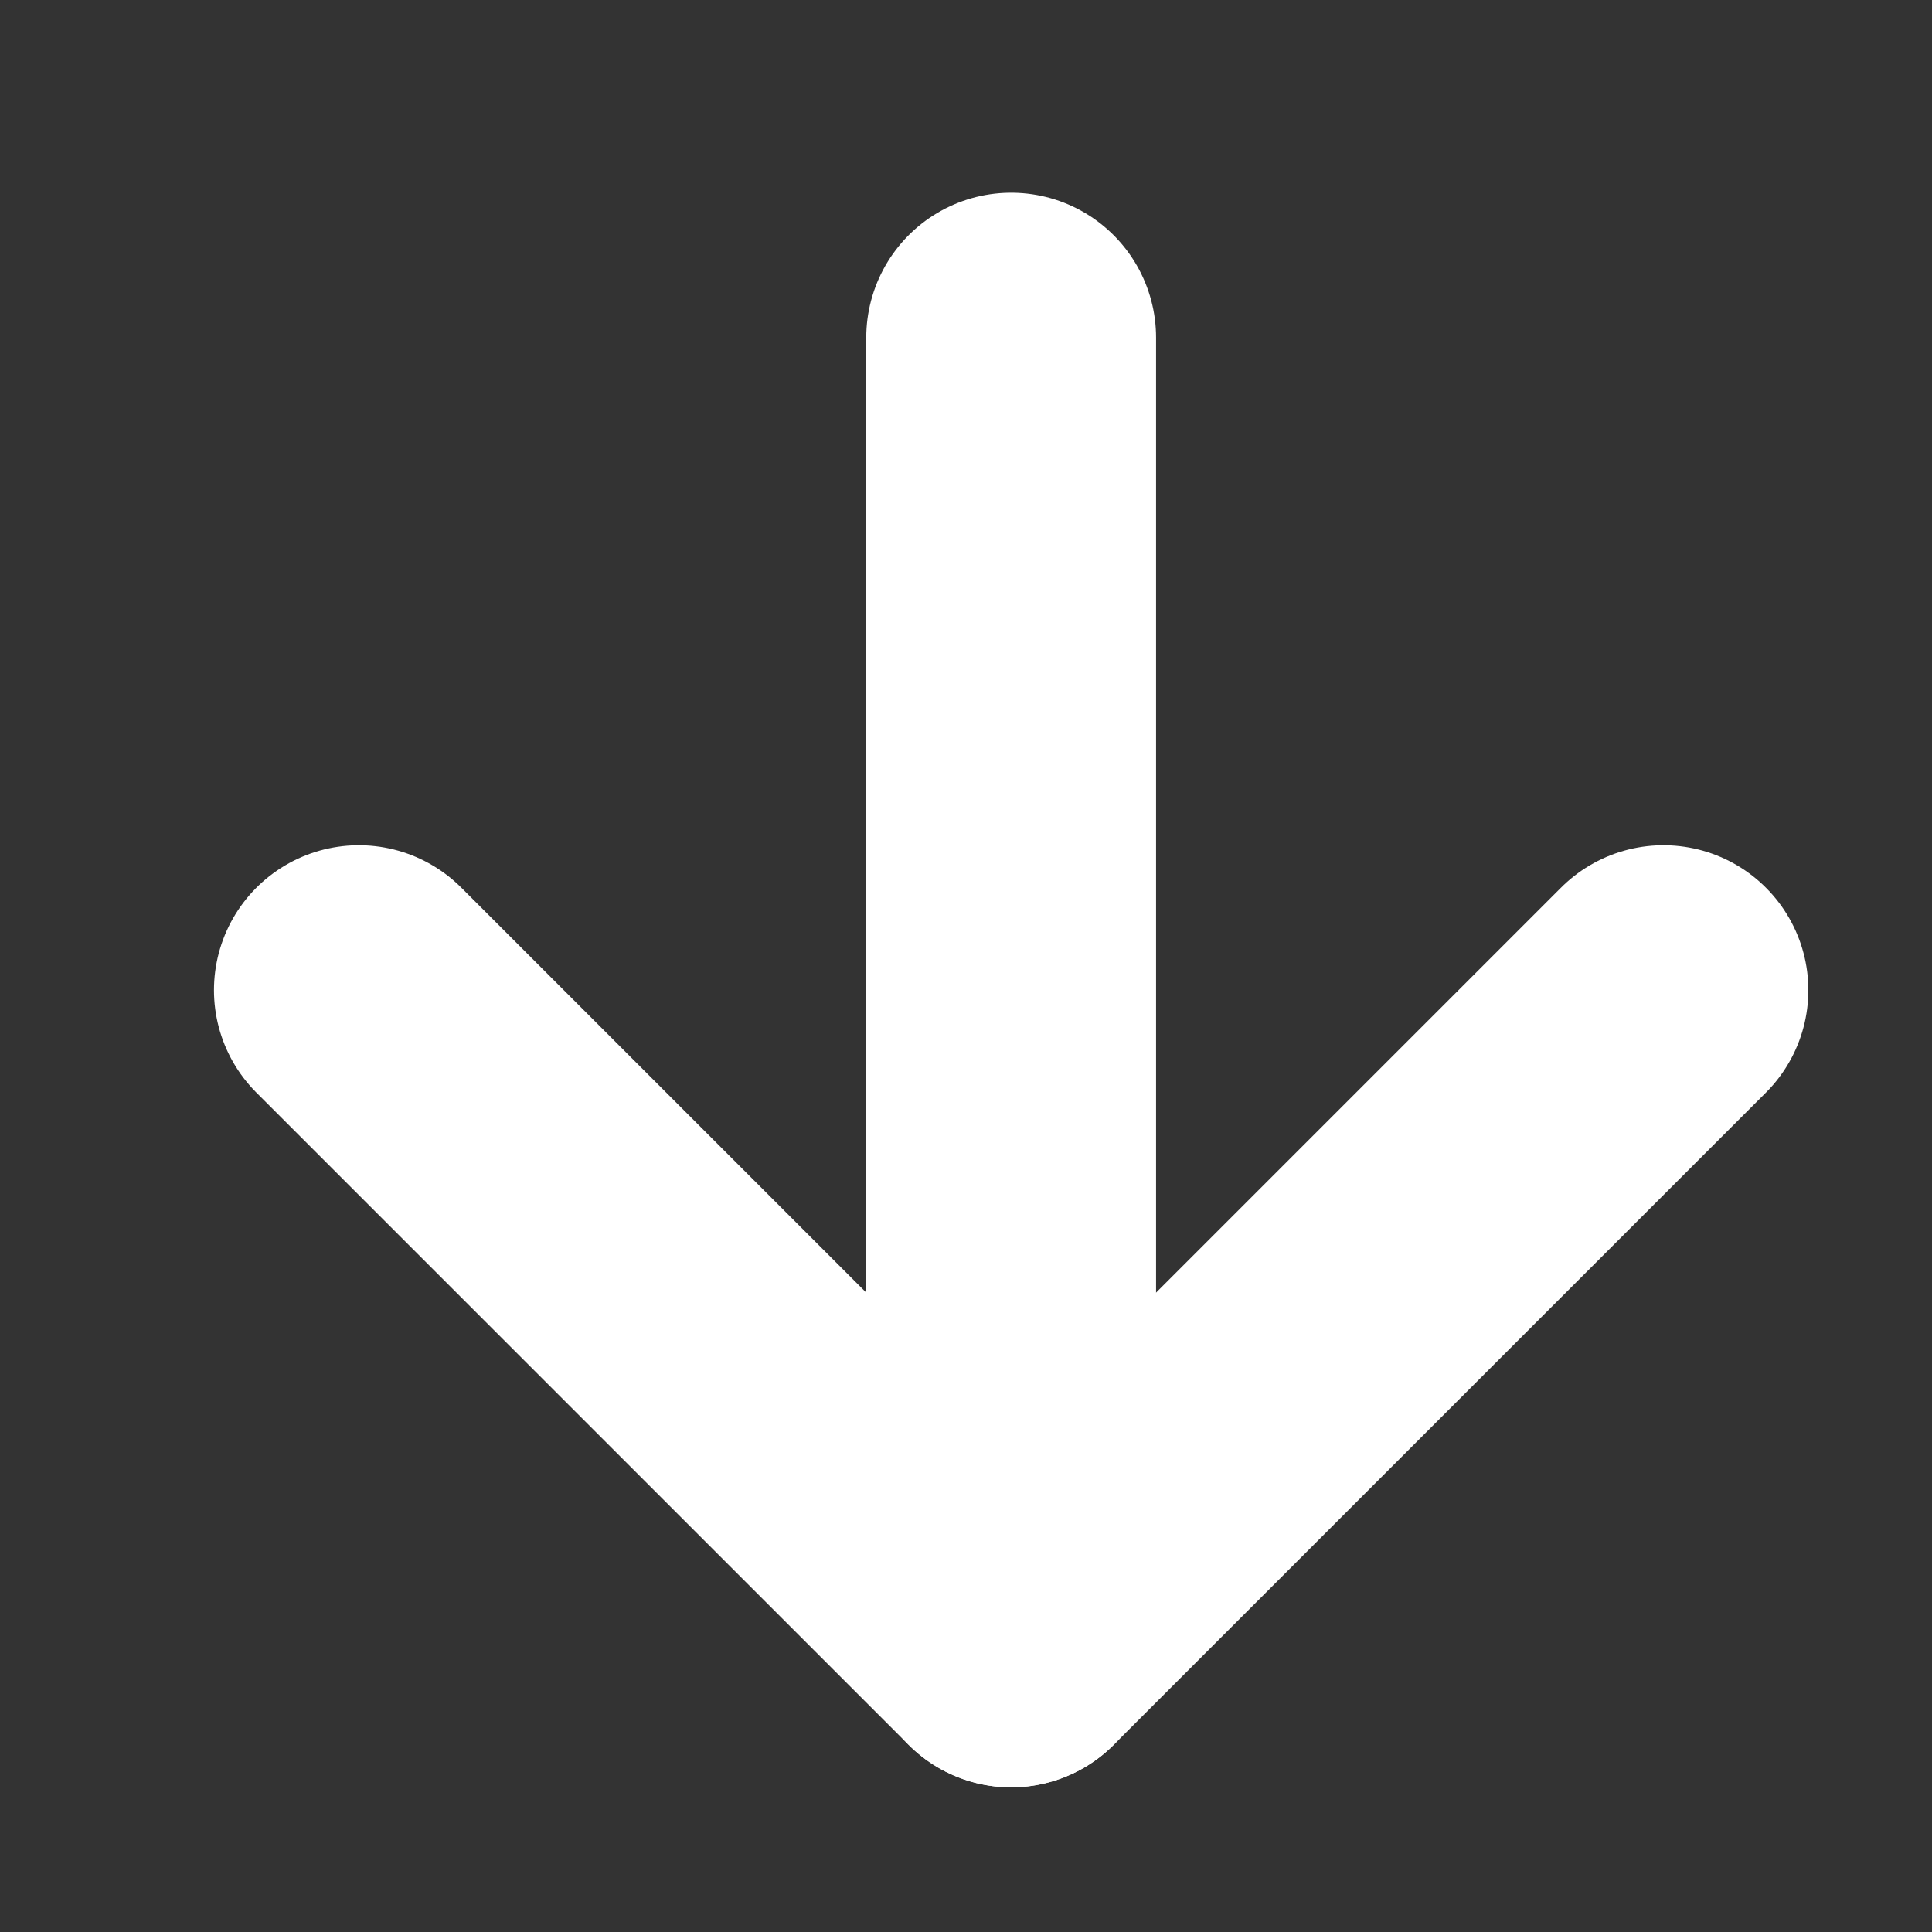
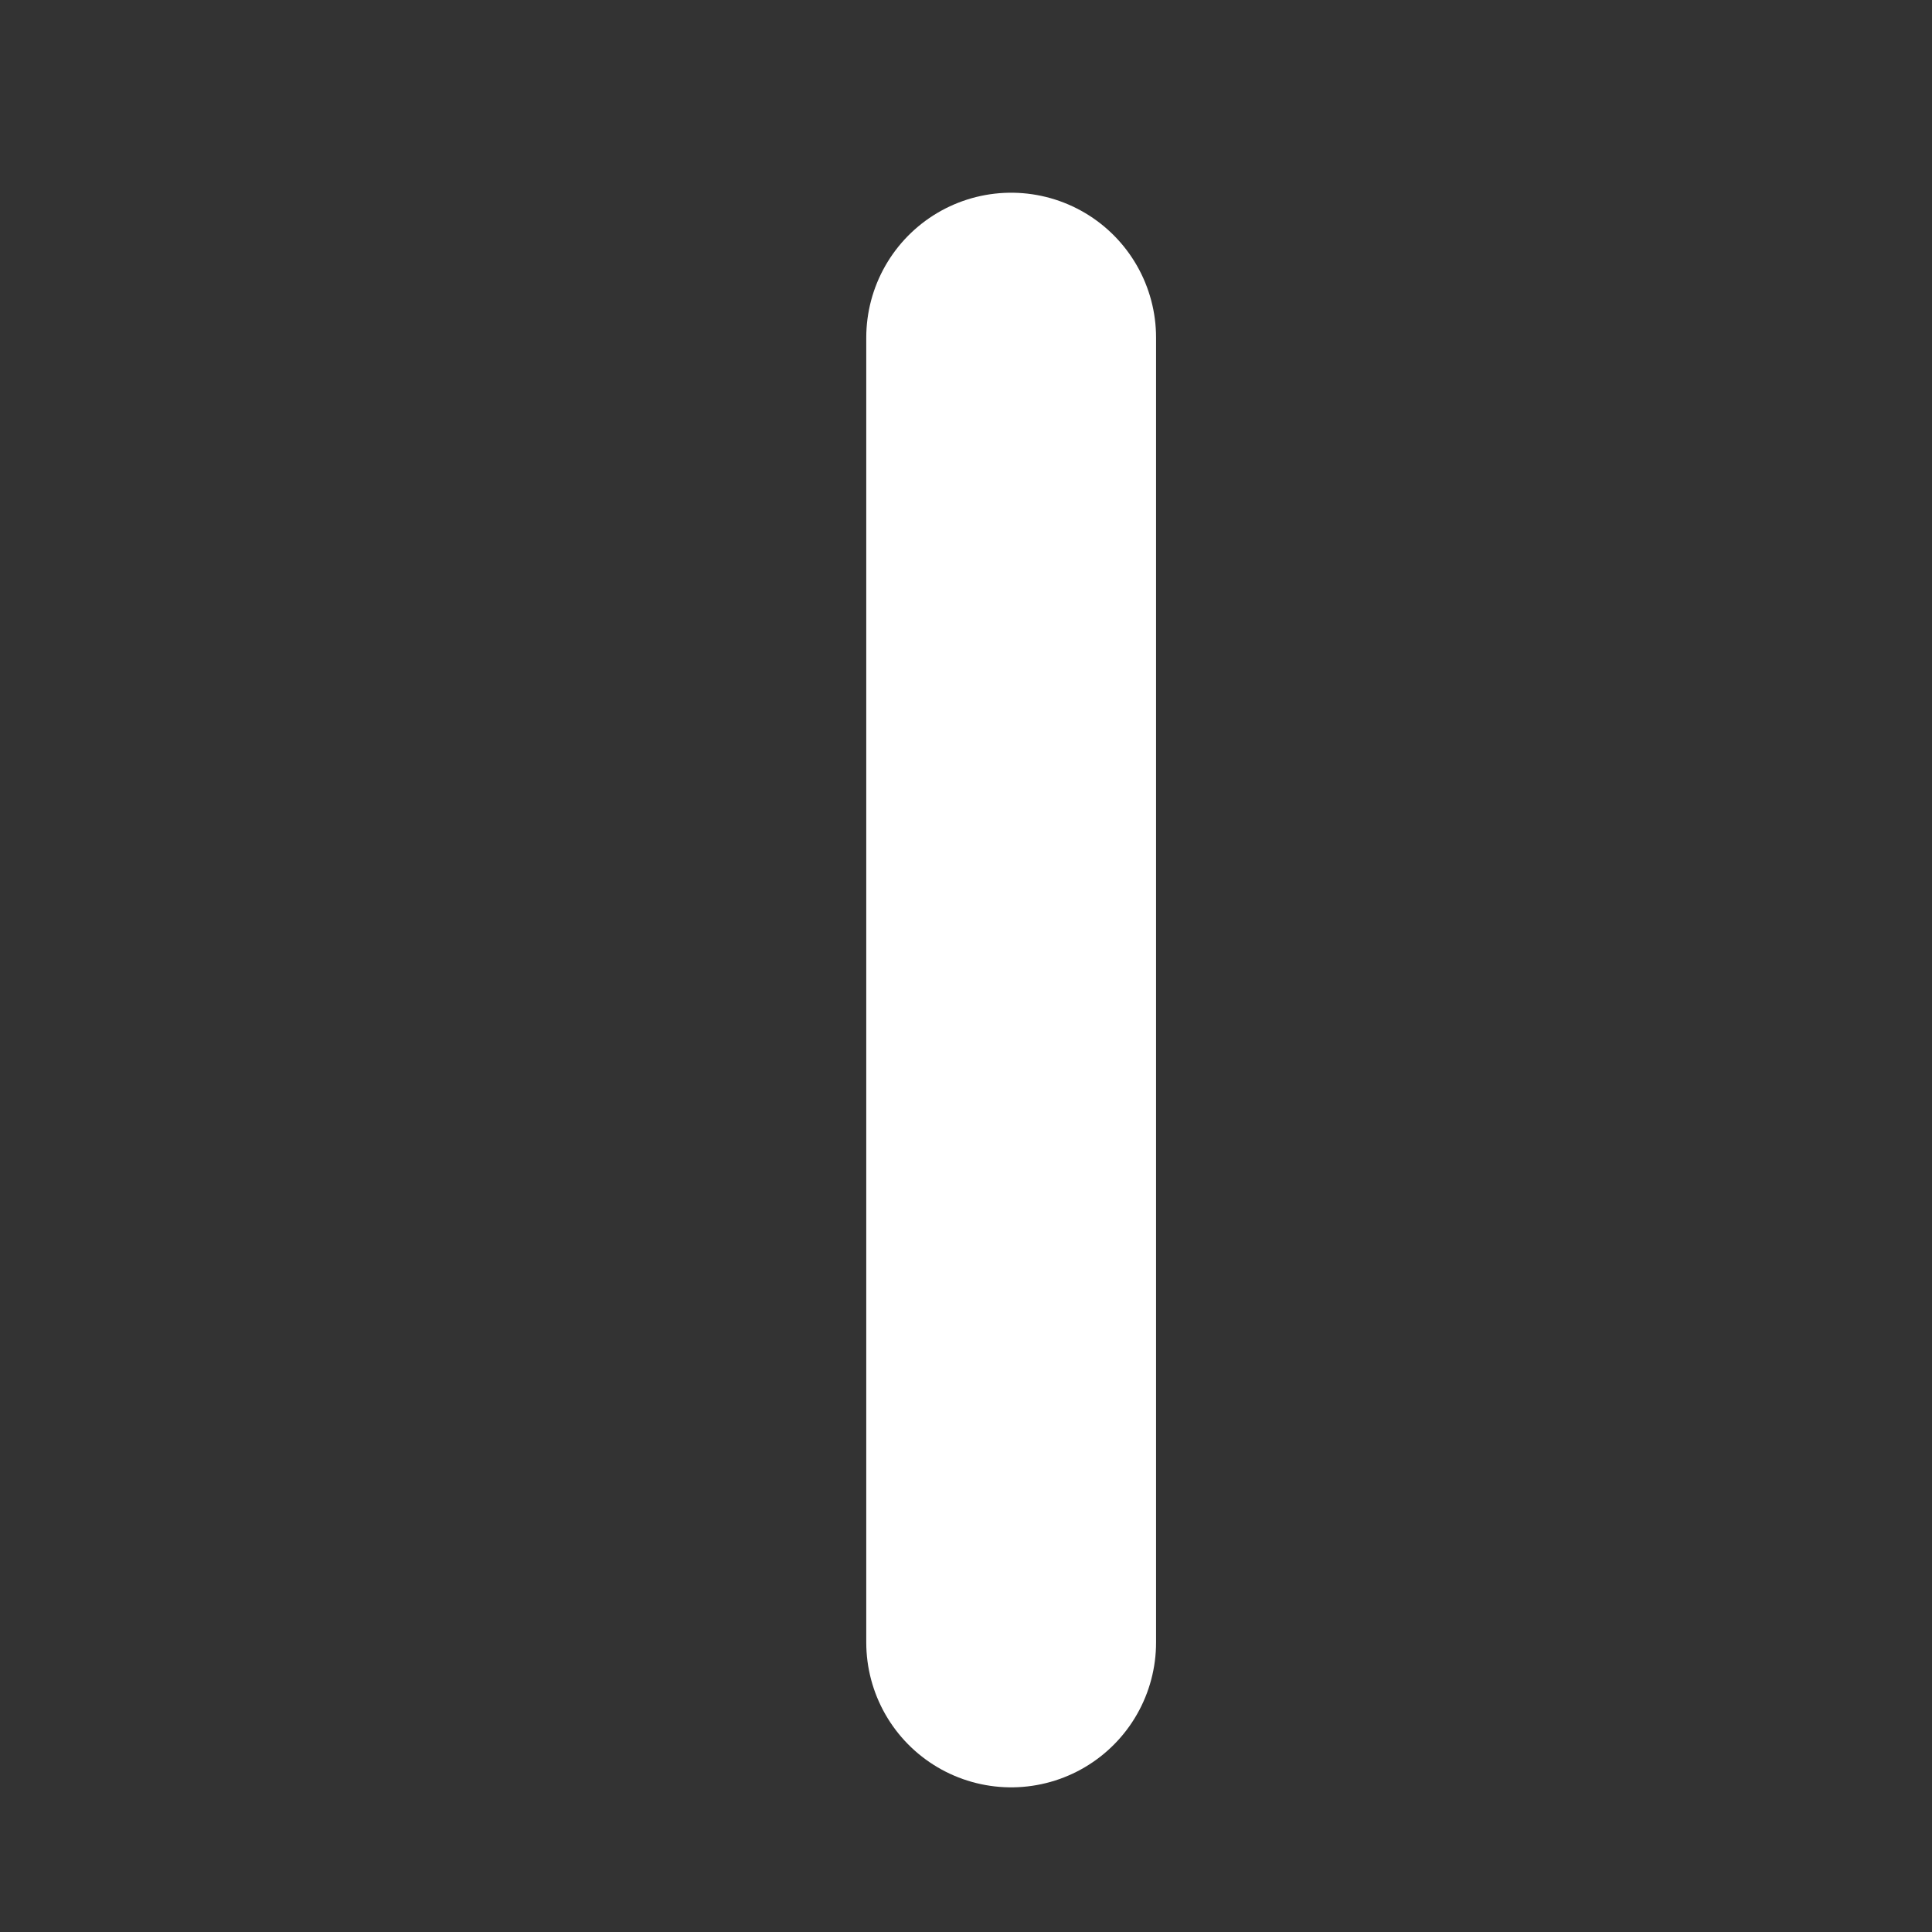
<svg xmlns="http://www.w3.org/2000/svg" width="8" height="8" viewBox="0 0 8 8" fill="none">
  <rect x="0" y="0" width="8" height="8" fill="#333333" stroke="none" />
  <path d="M4.187 6.801V1.398" stroke="#FFFFFF" stroke-width="1.2" stroke-linecap="round" stroke-linejoin="round" />
-   <path d="M6.888 4.1L4.187 6.801L1.486 4.1" stroke="#FFFFFF" stroke-width="1.2" stroke-linecap="round" stroke-linejoin="round" />
</svg>